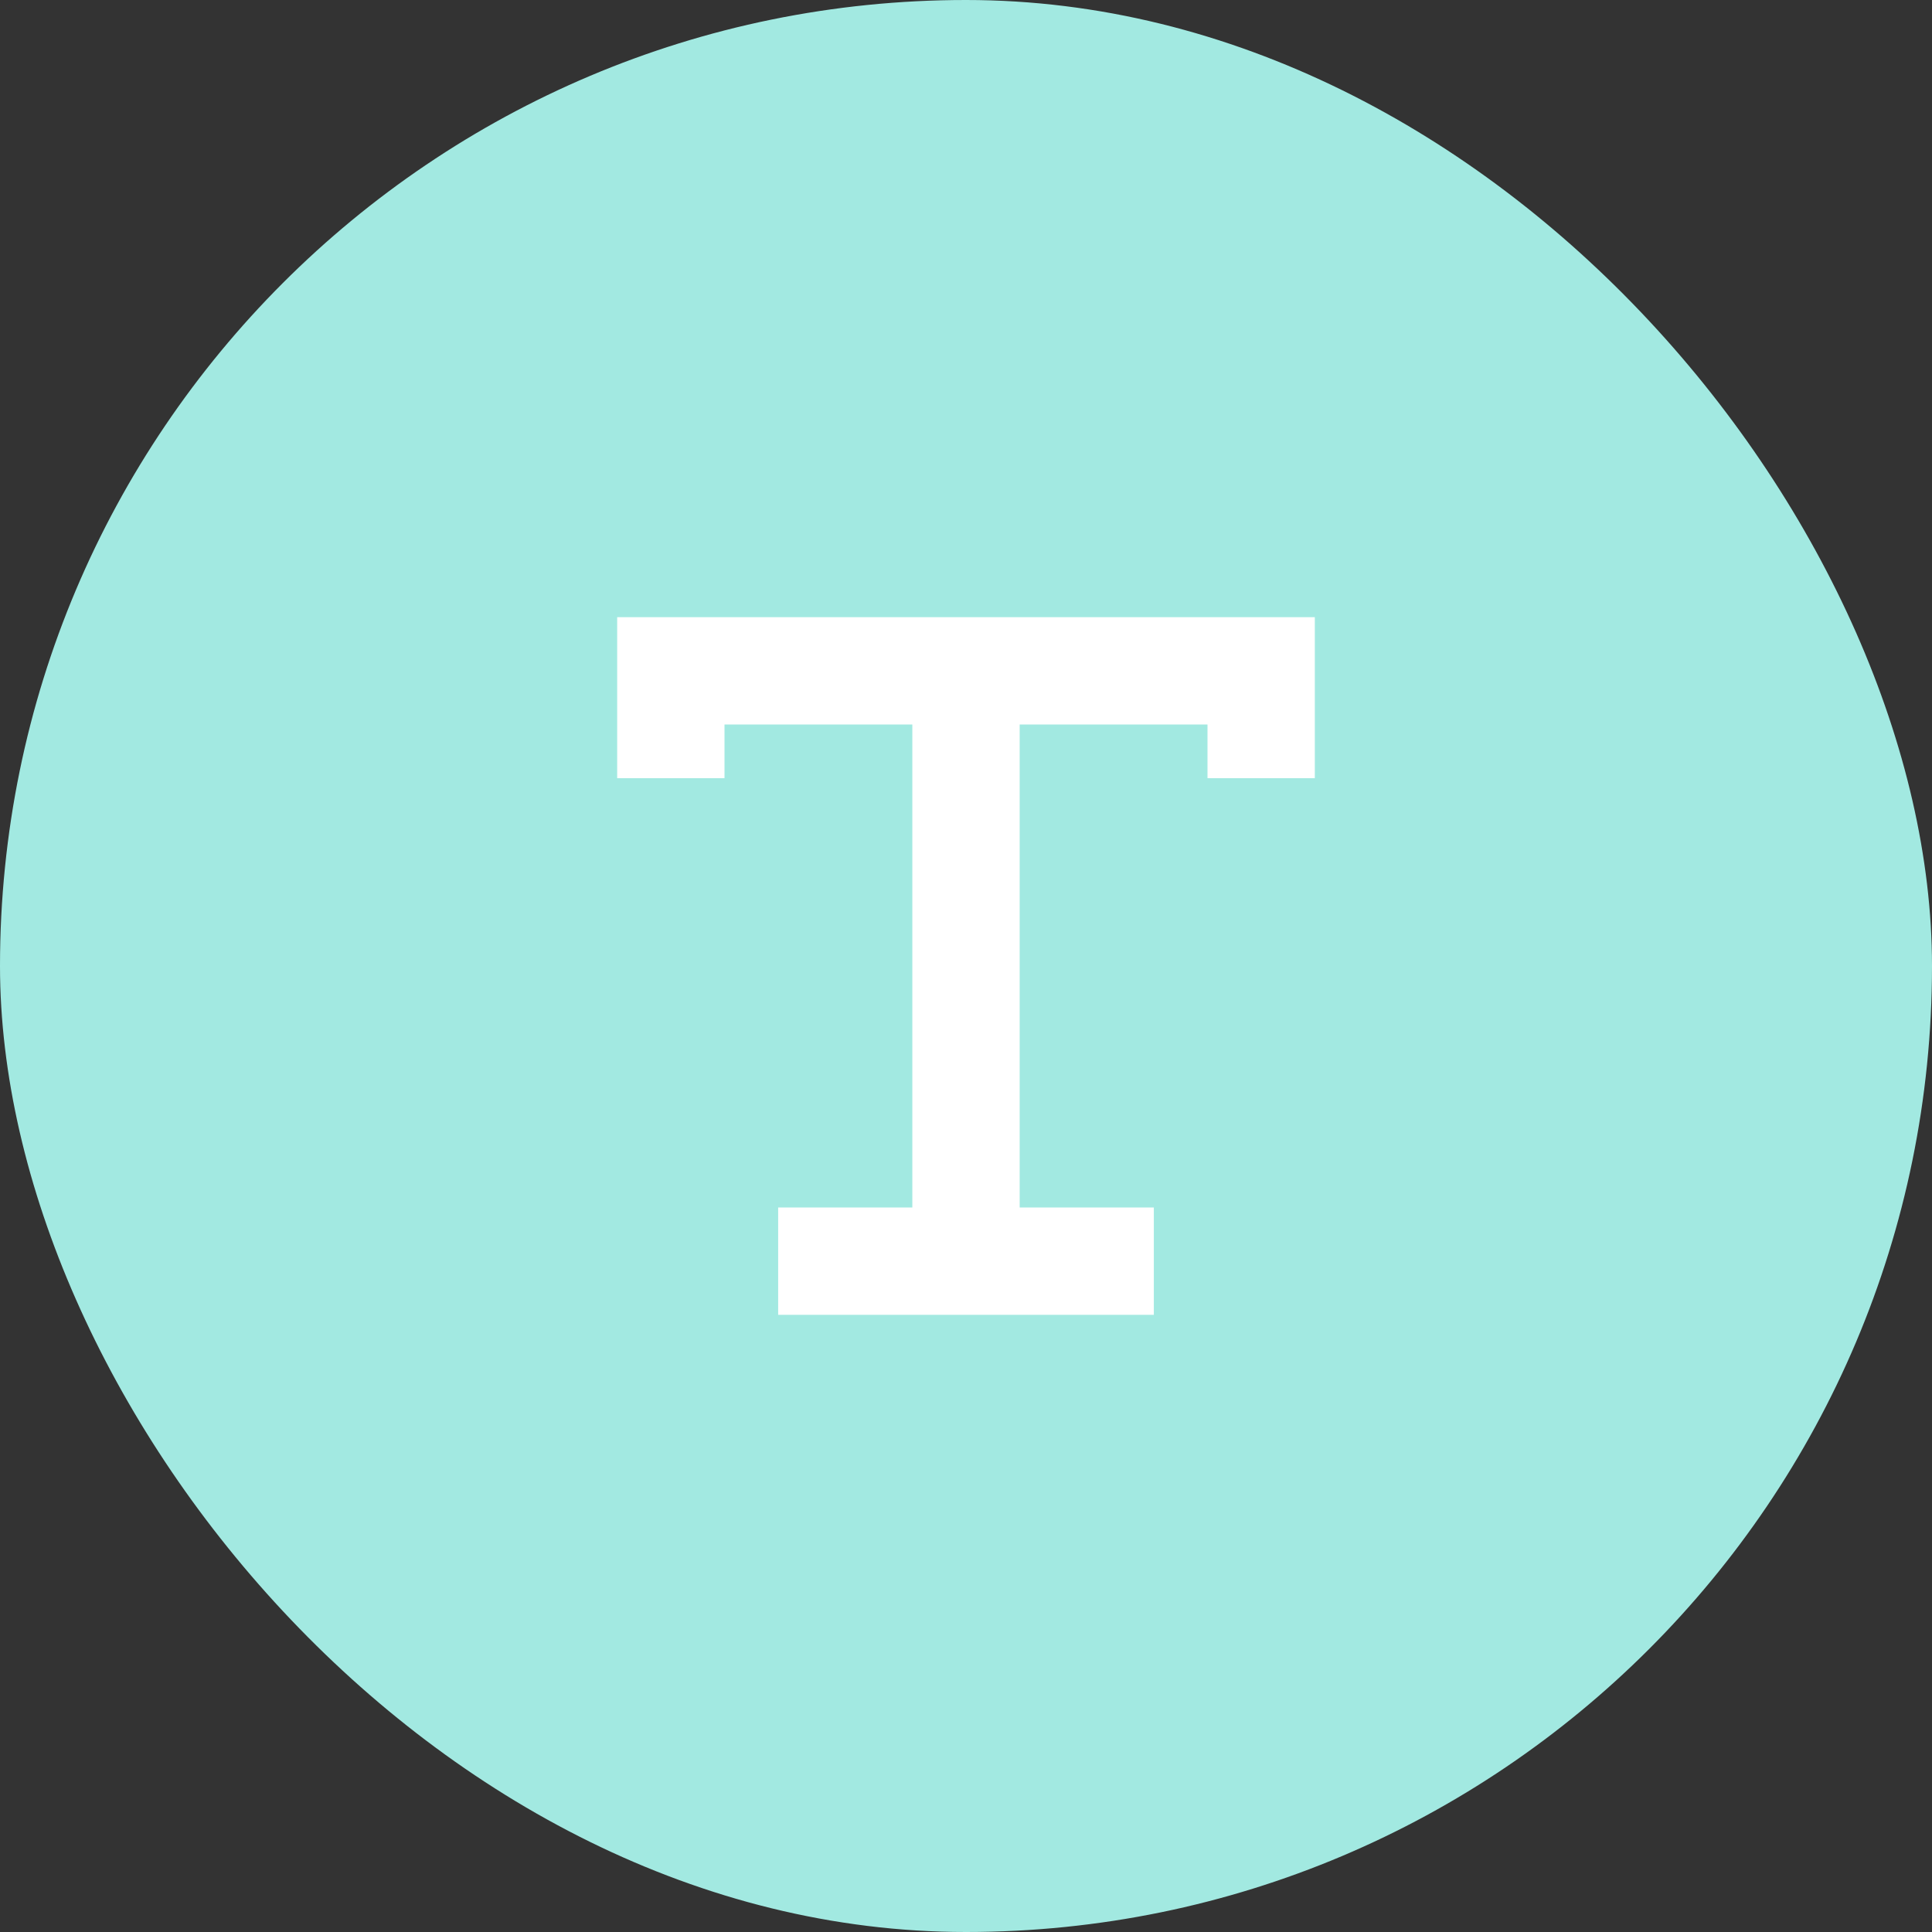
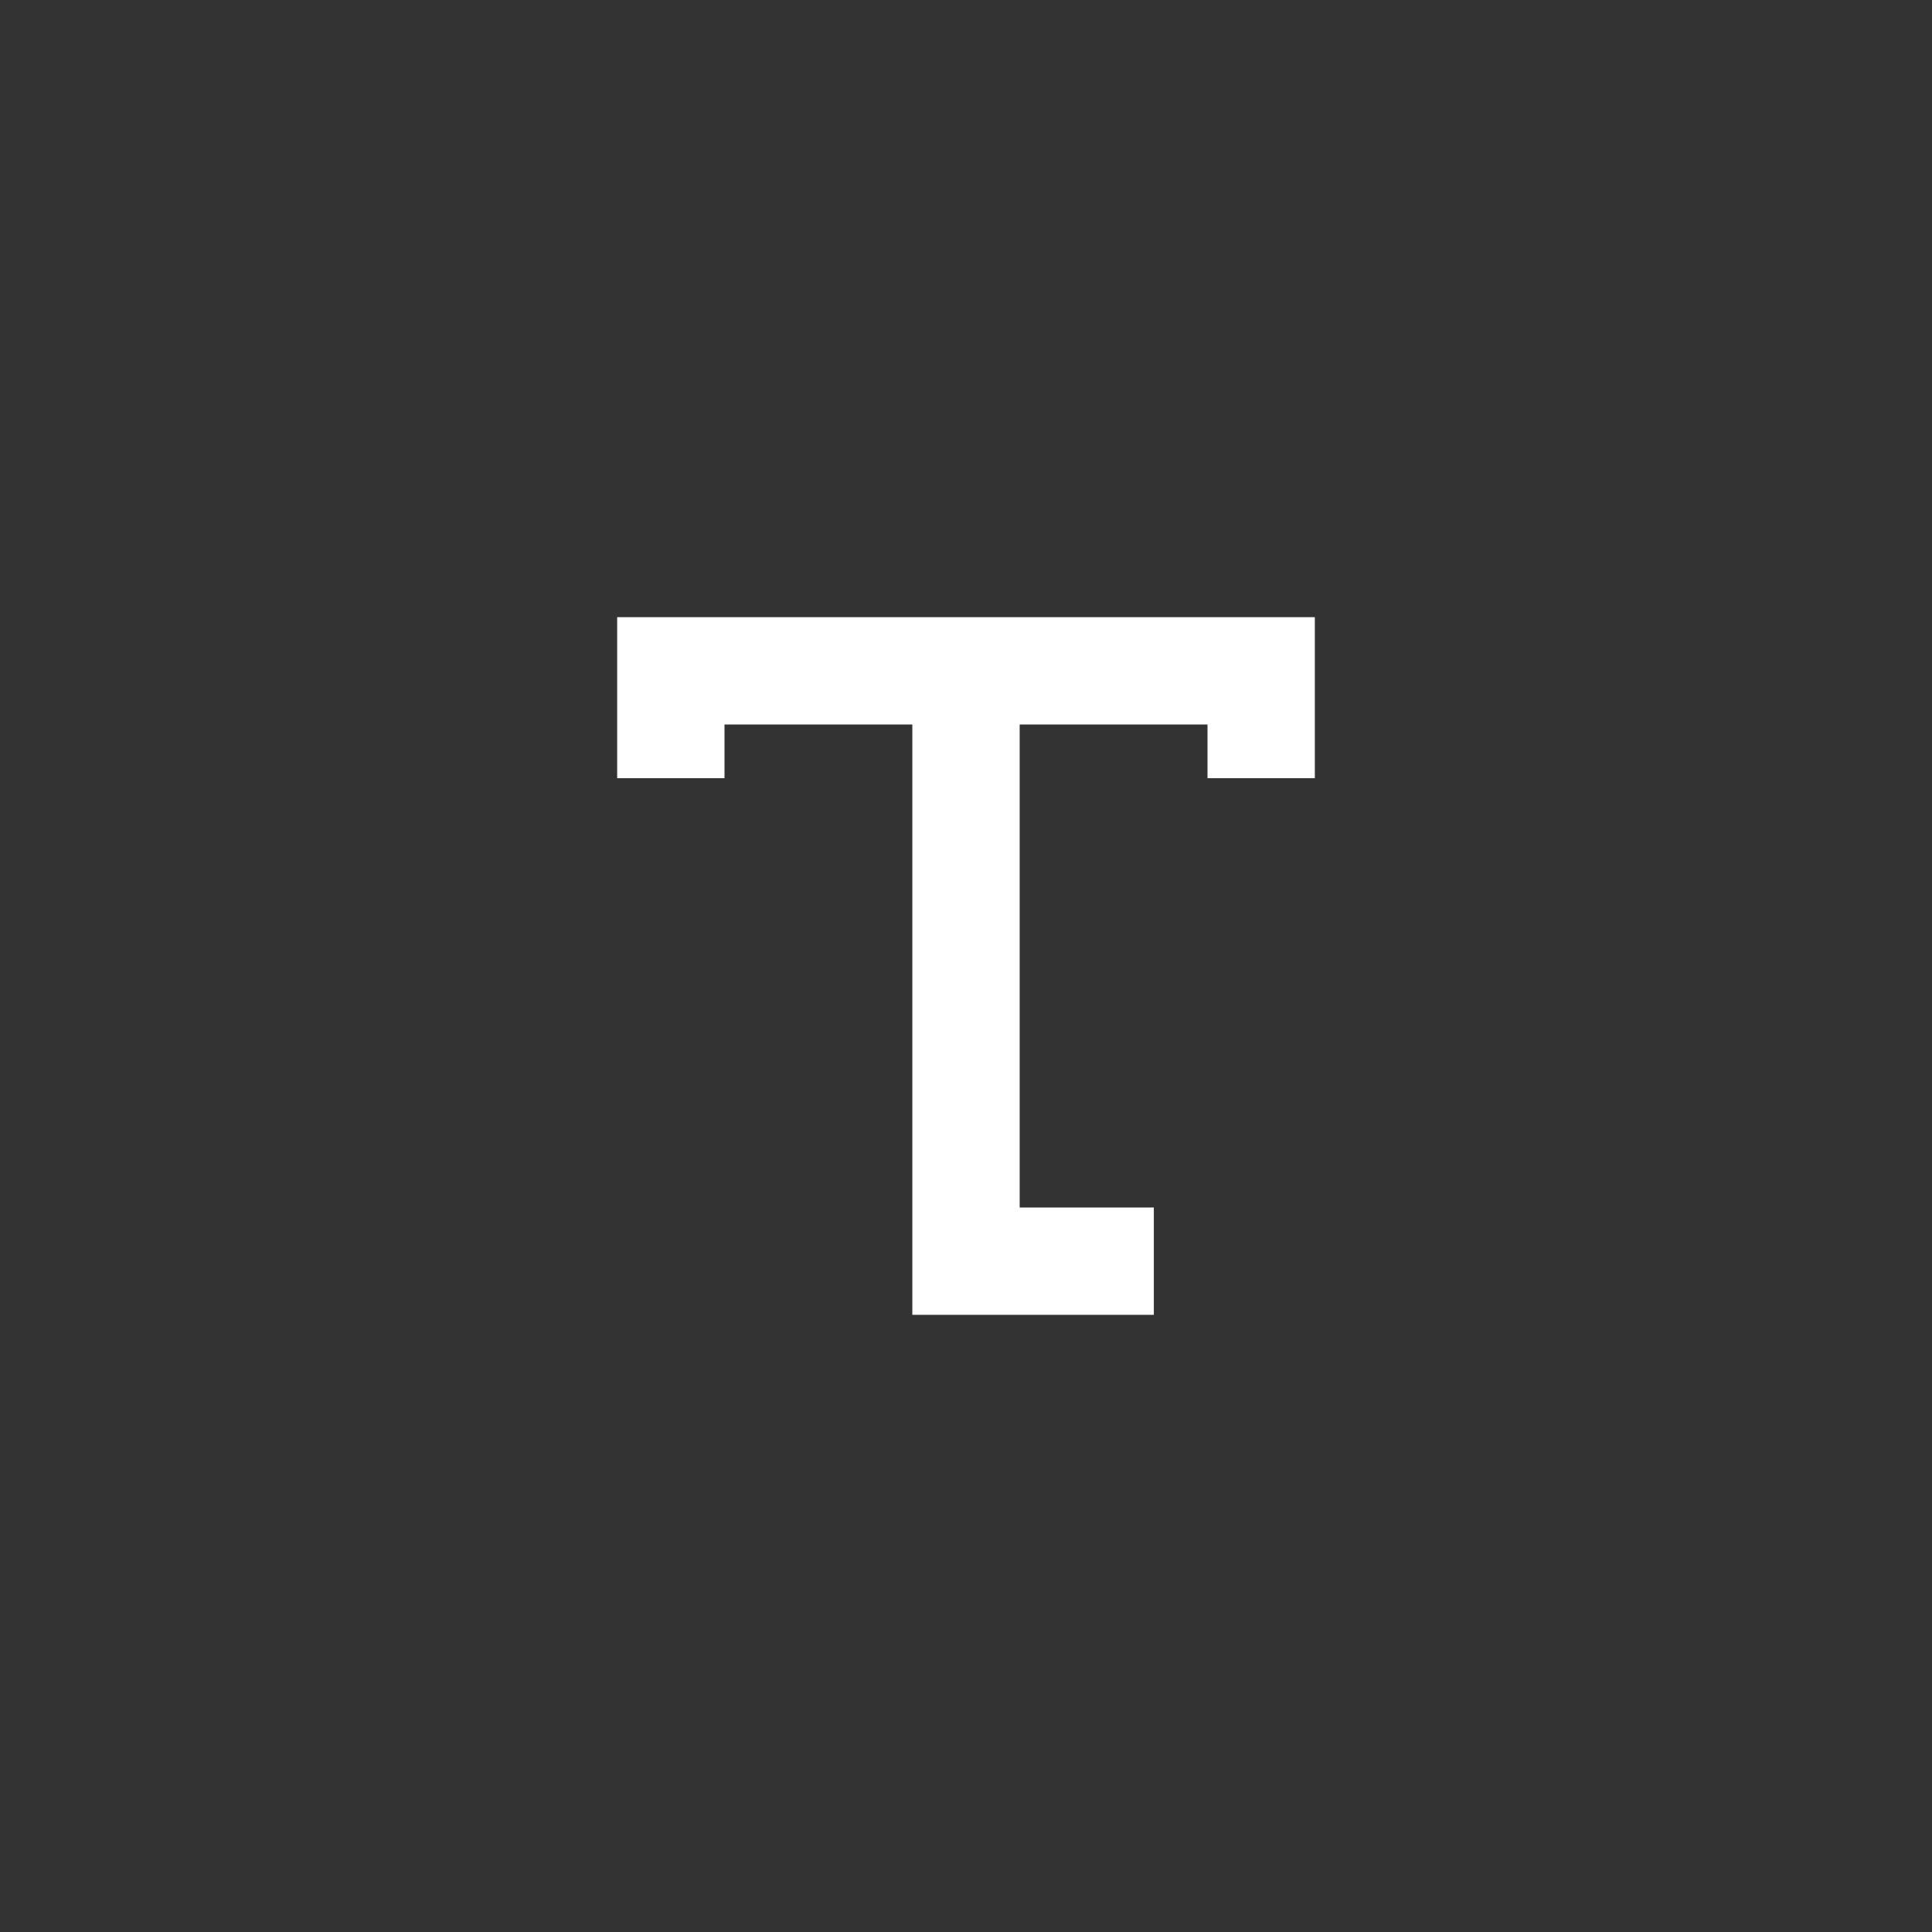
<svg xmlns="http://www.w3.org/2000/svg" width="36" height="36" viewBox="0 0 36 36" fill="none">
  <rect x="0" y="0" width="36" height="36" fill="#333333" stroke="none" />
-   <rect width="36" height="36" rx="18" fill="#A2E9E1" />
-   <path d="M23 12H18.5H17.5H13H12V13V14H13V13H17.5V23H15V24H17.5H18.5H21V23H18.5V13H23V14H24V13V12H23Z" fill="white" stroke="white" />
+   <path d="M23 12H18.5H17.5H13H12V13V14H13V13H17.5V23V24H17.5H18.5H21V23H18.5V13H23V14H24V13V12H23Z" fill="white" stroke="white" />
</svg>